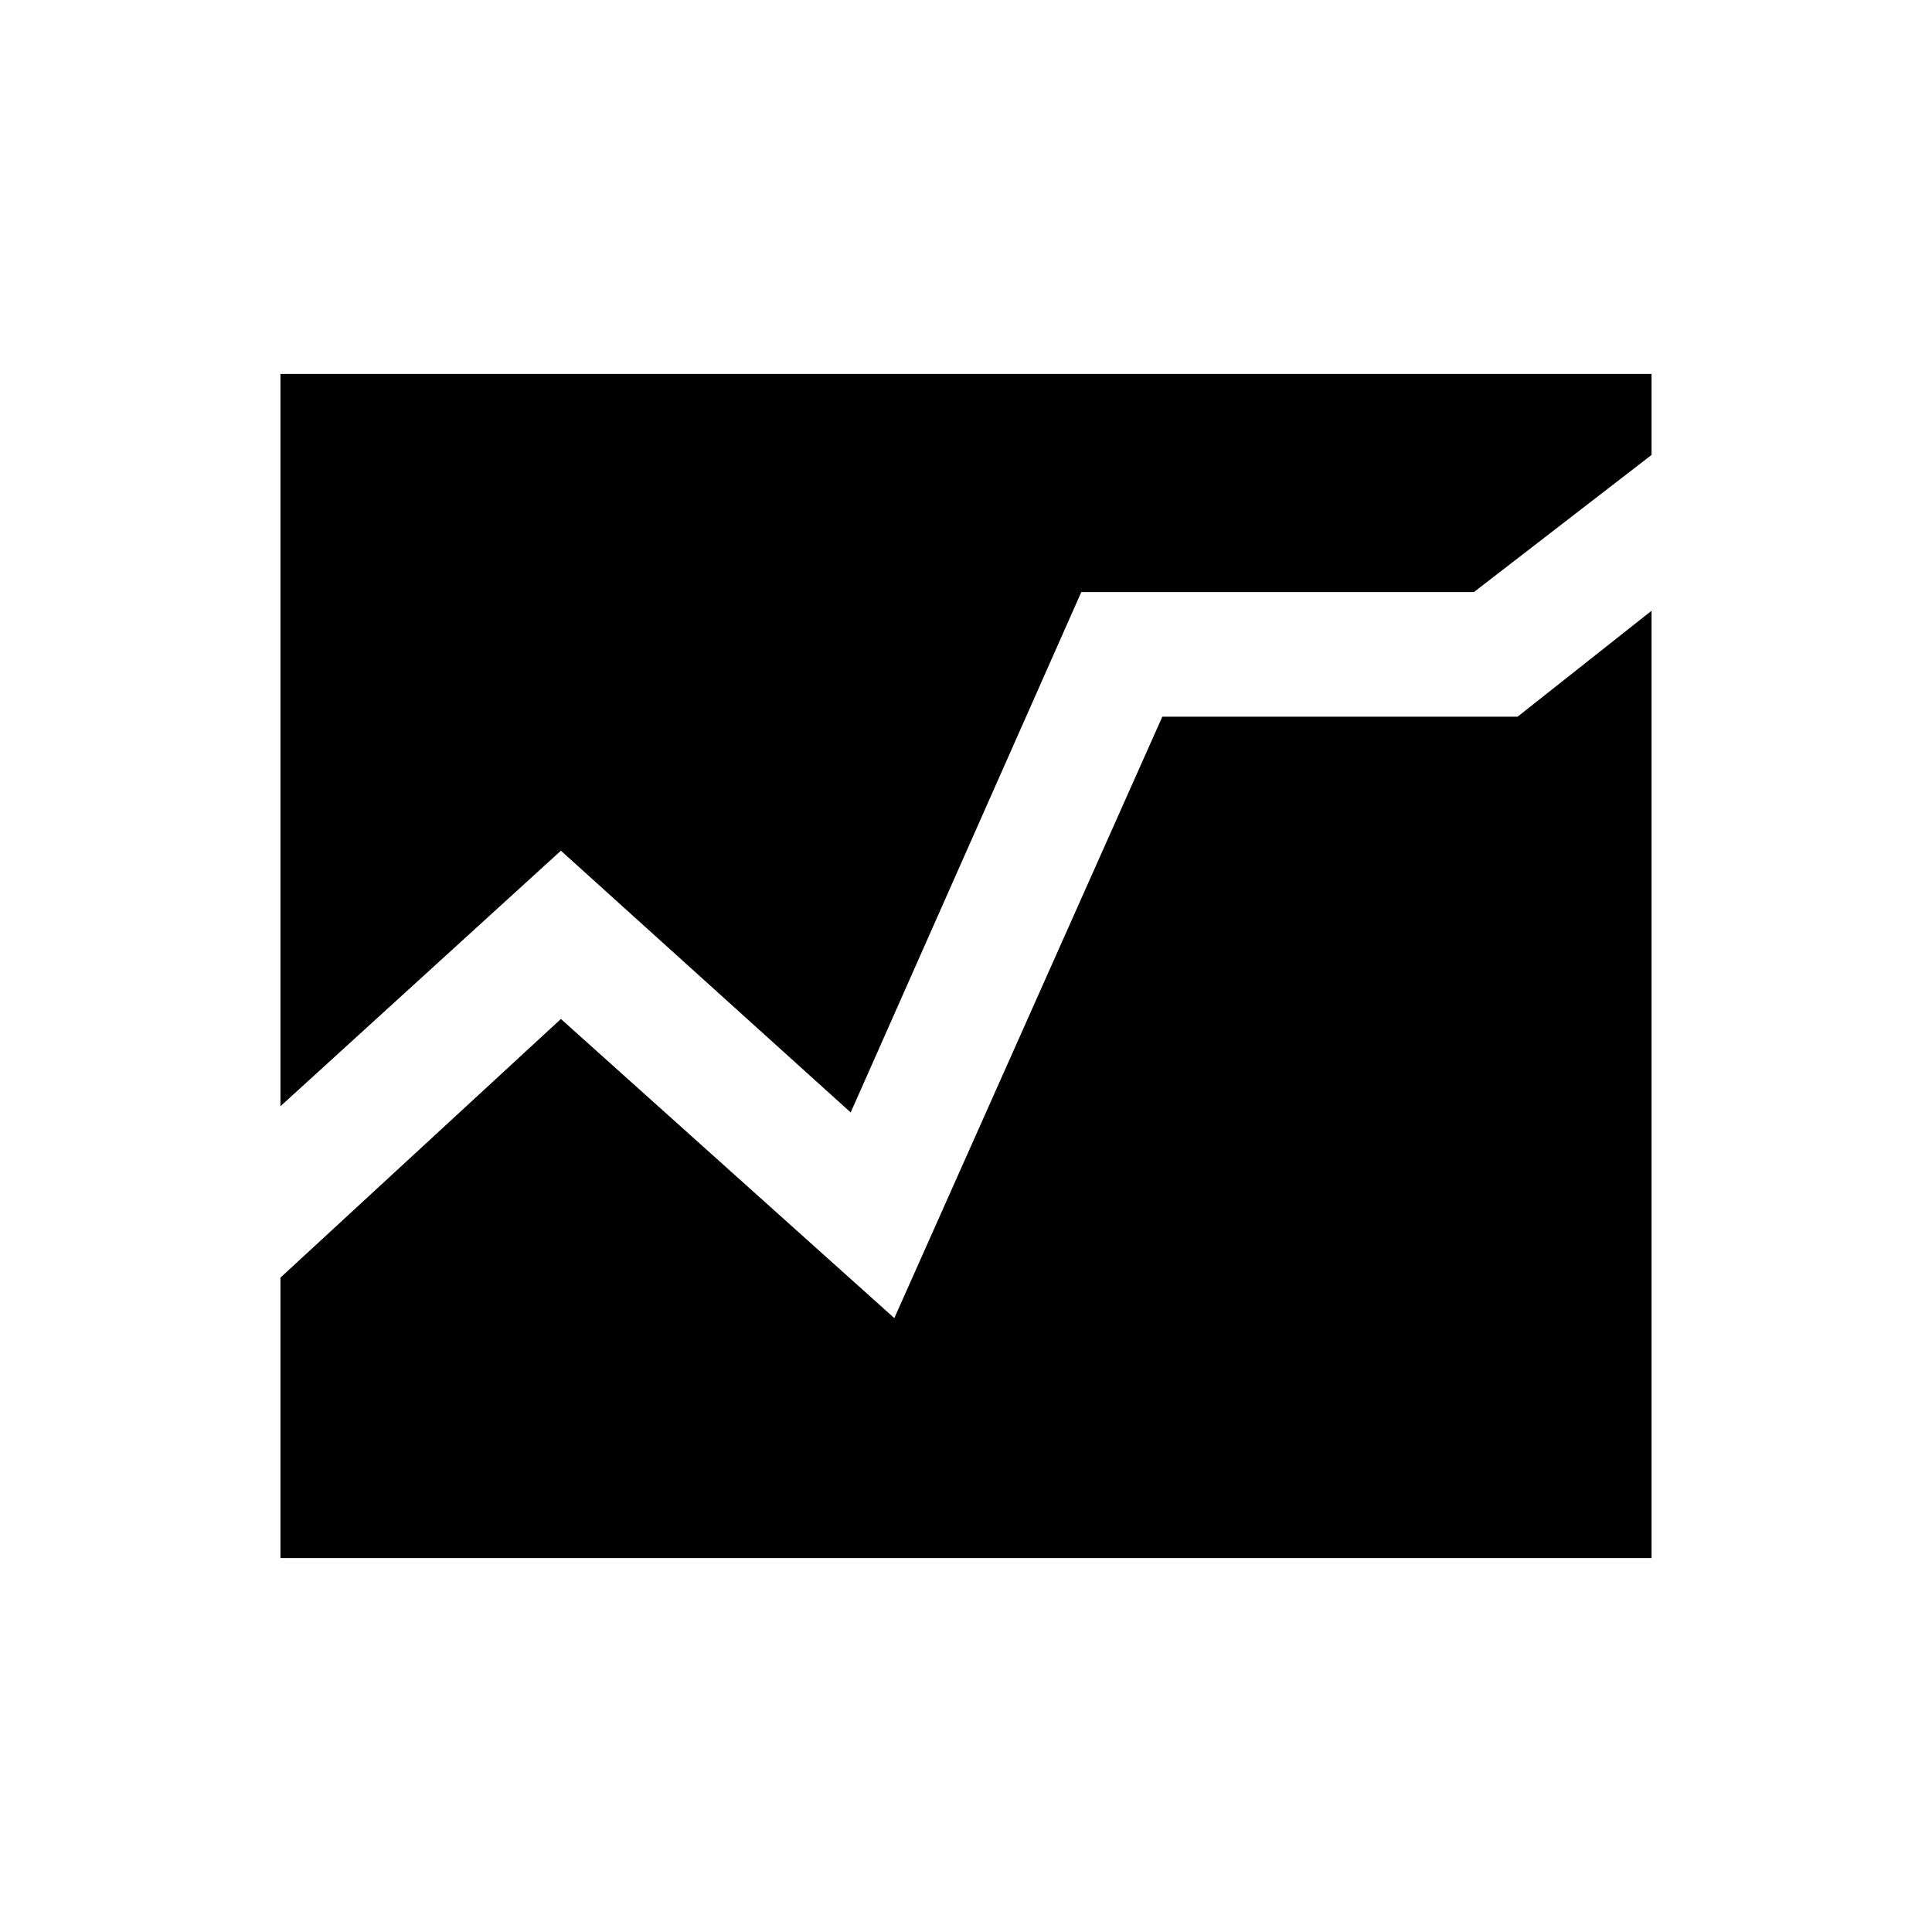
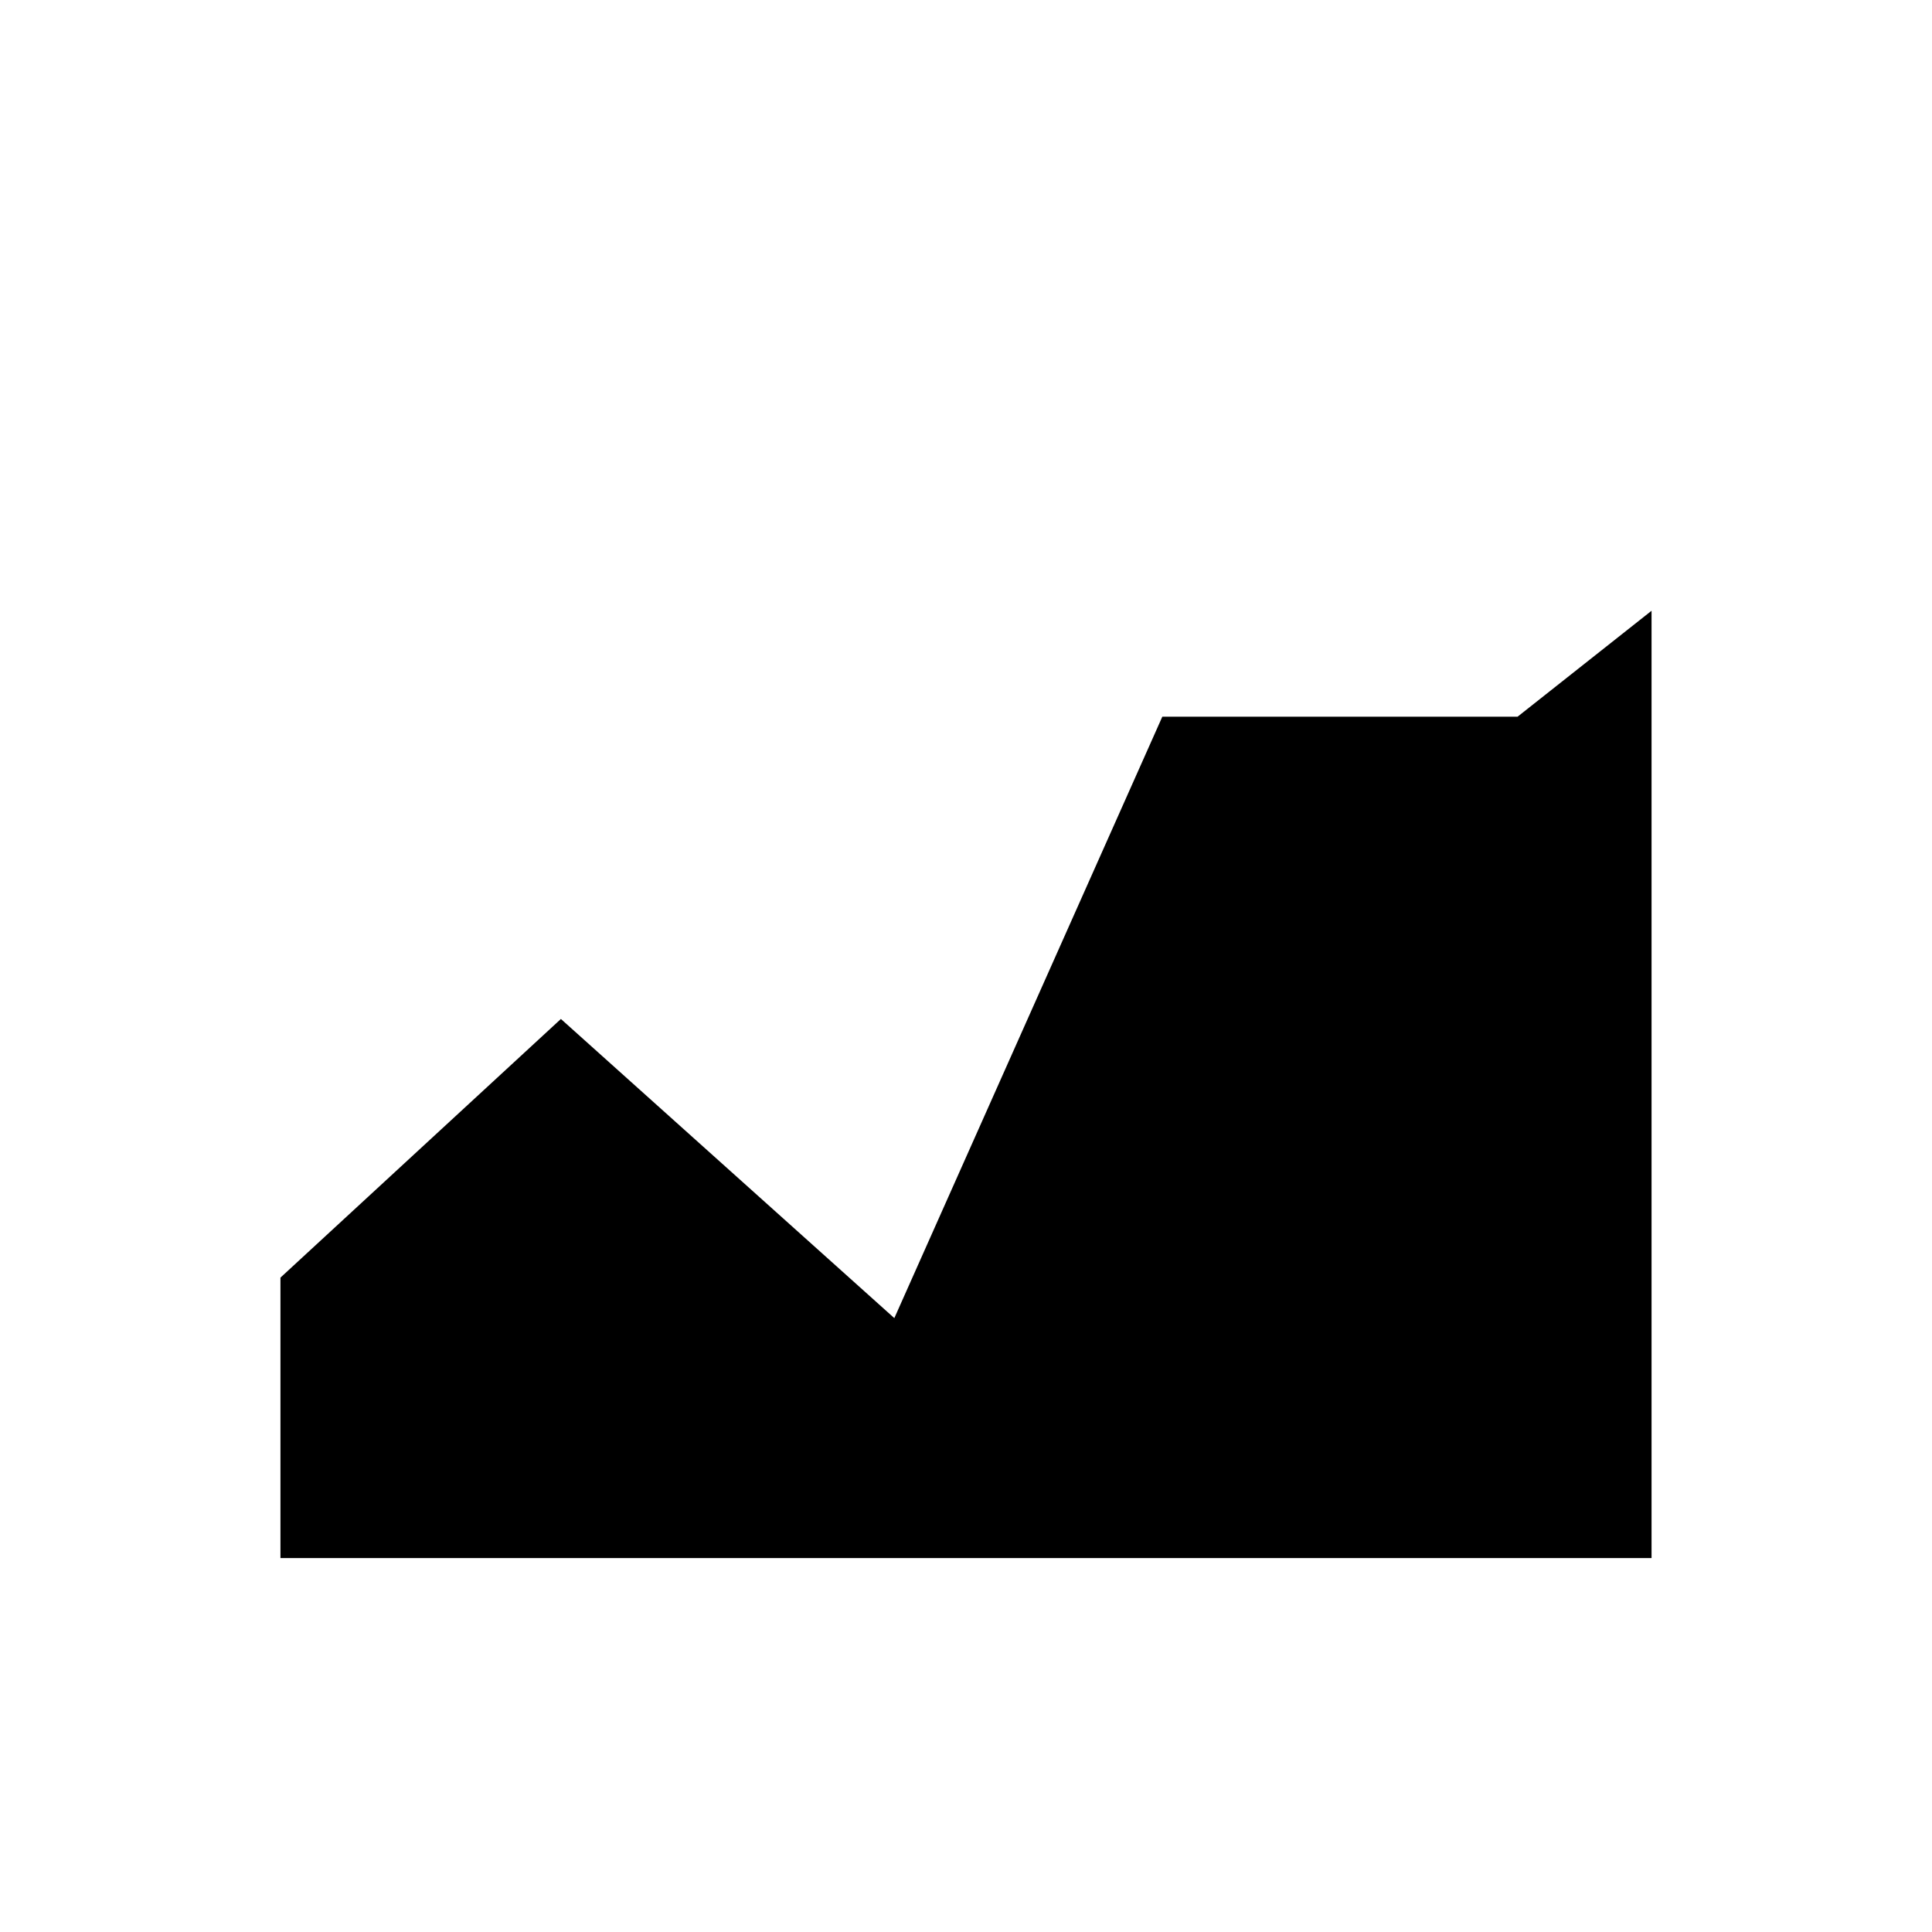
<svg xmlns="http://www.w3.org/2000/svg" version="1.1" id="レイヤー_1" x="0px" y="0px" viewBox="0 0 62 62" style="enable-background:new 0 0 62 62;" xml:space="preserve">
  <title>アセット 8</title>
  <g id="レイヤー_2">
    <g id="mar">
-       <polygon points="18,27.3 27.3,35.7 34.7,19 47.3,19 53,14.6 53,12 9,12 9,35.5   " />
      <polygon points="48.7,23 37.3,23 28.7,42.3 18,32.7 9,41 9,50 53,50 53,19.6   " />
    </g>
  </g>
</svg>